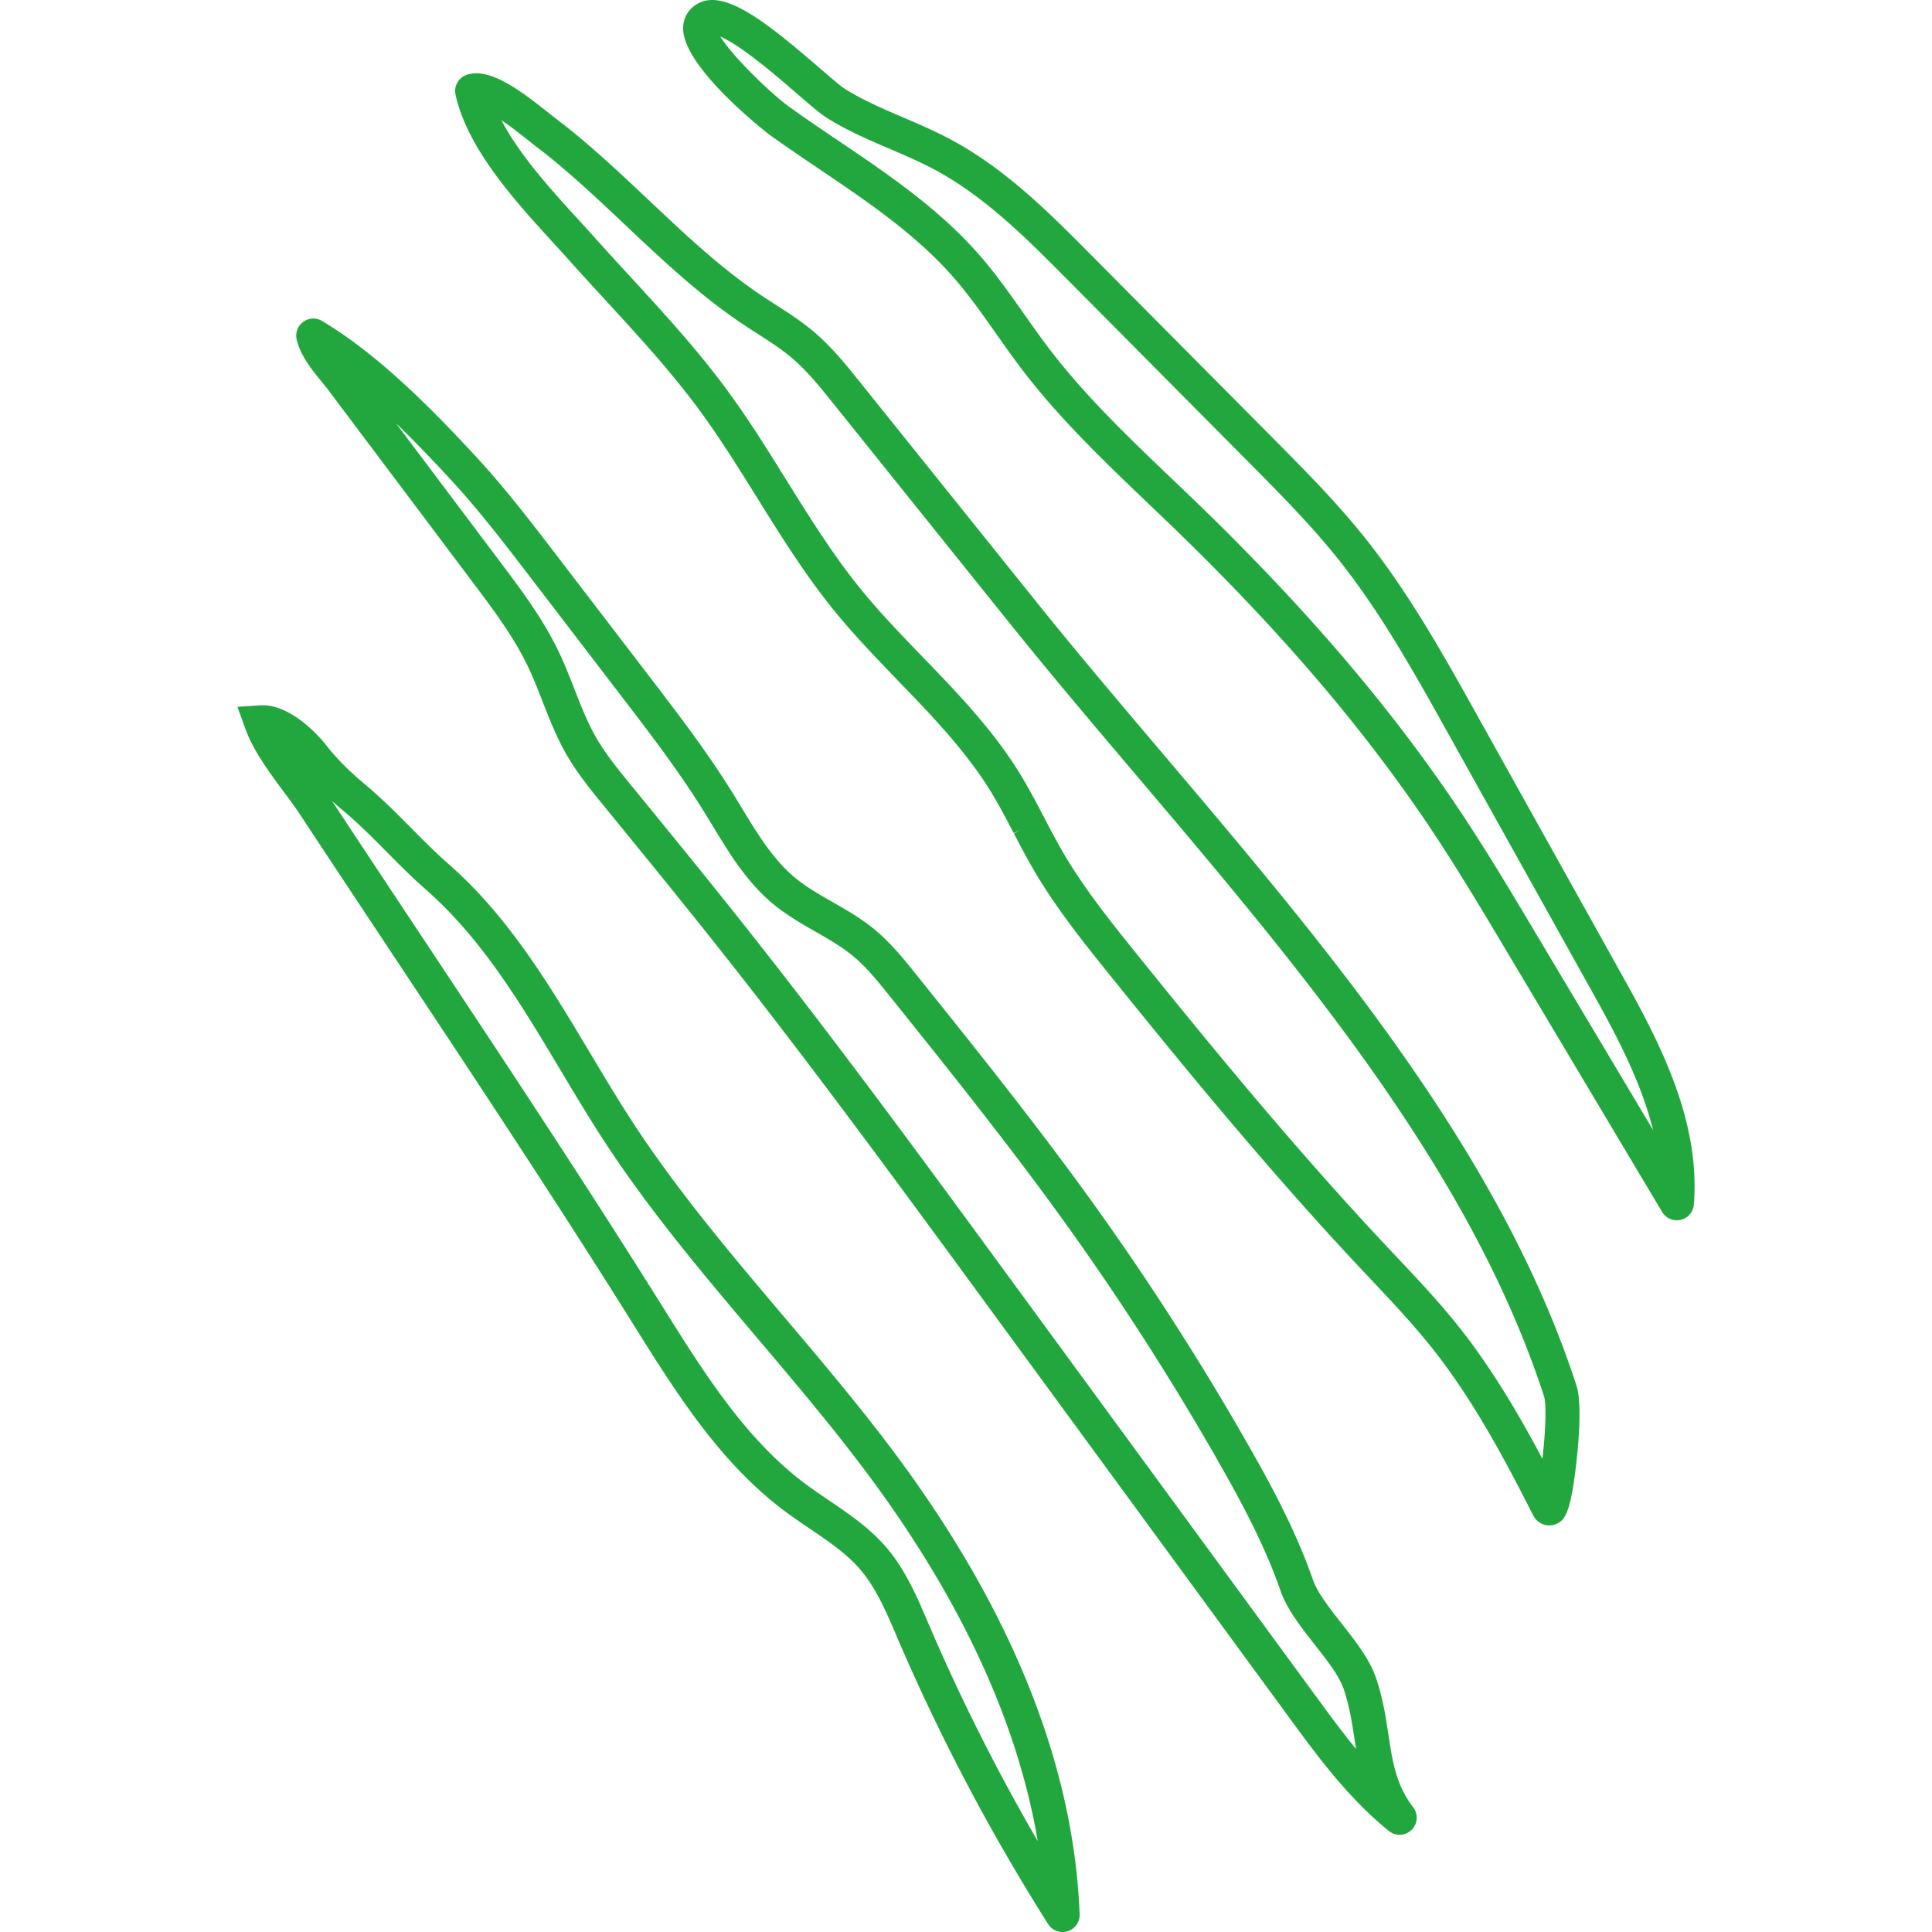
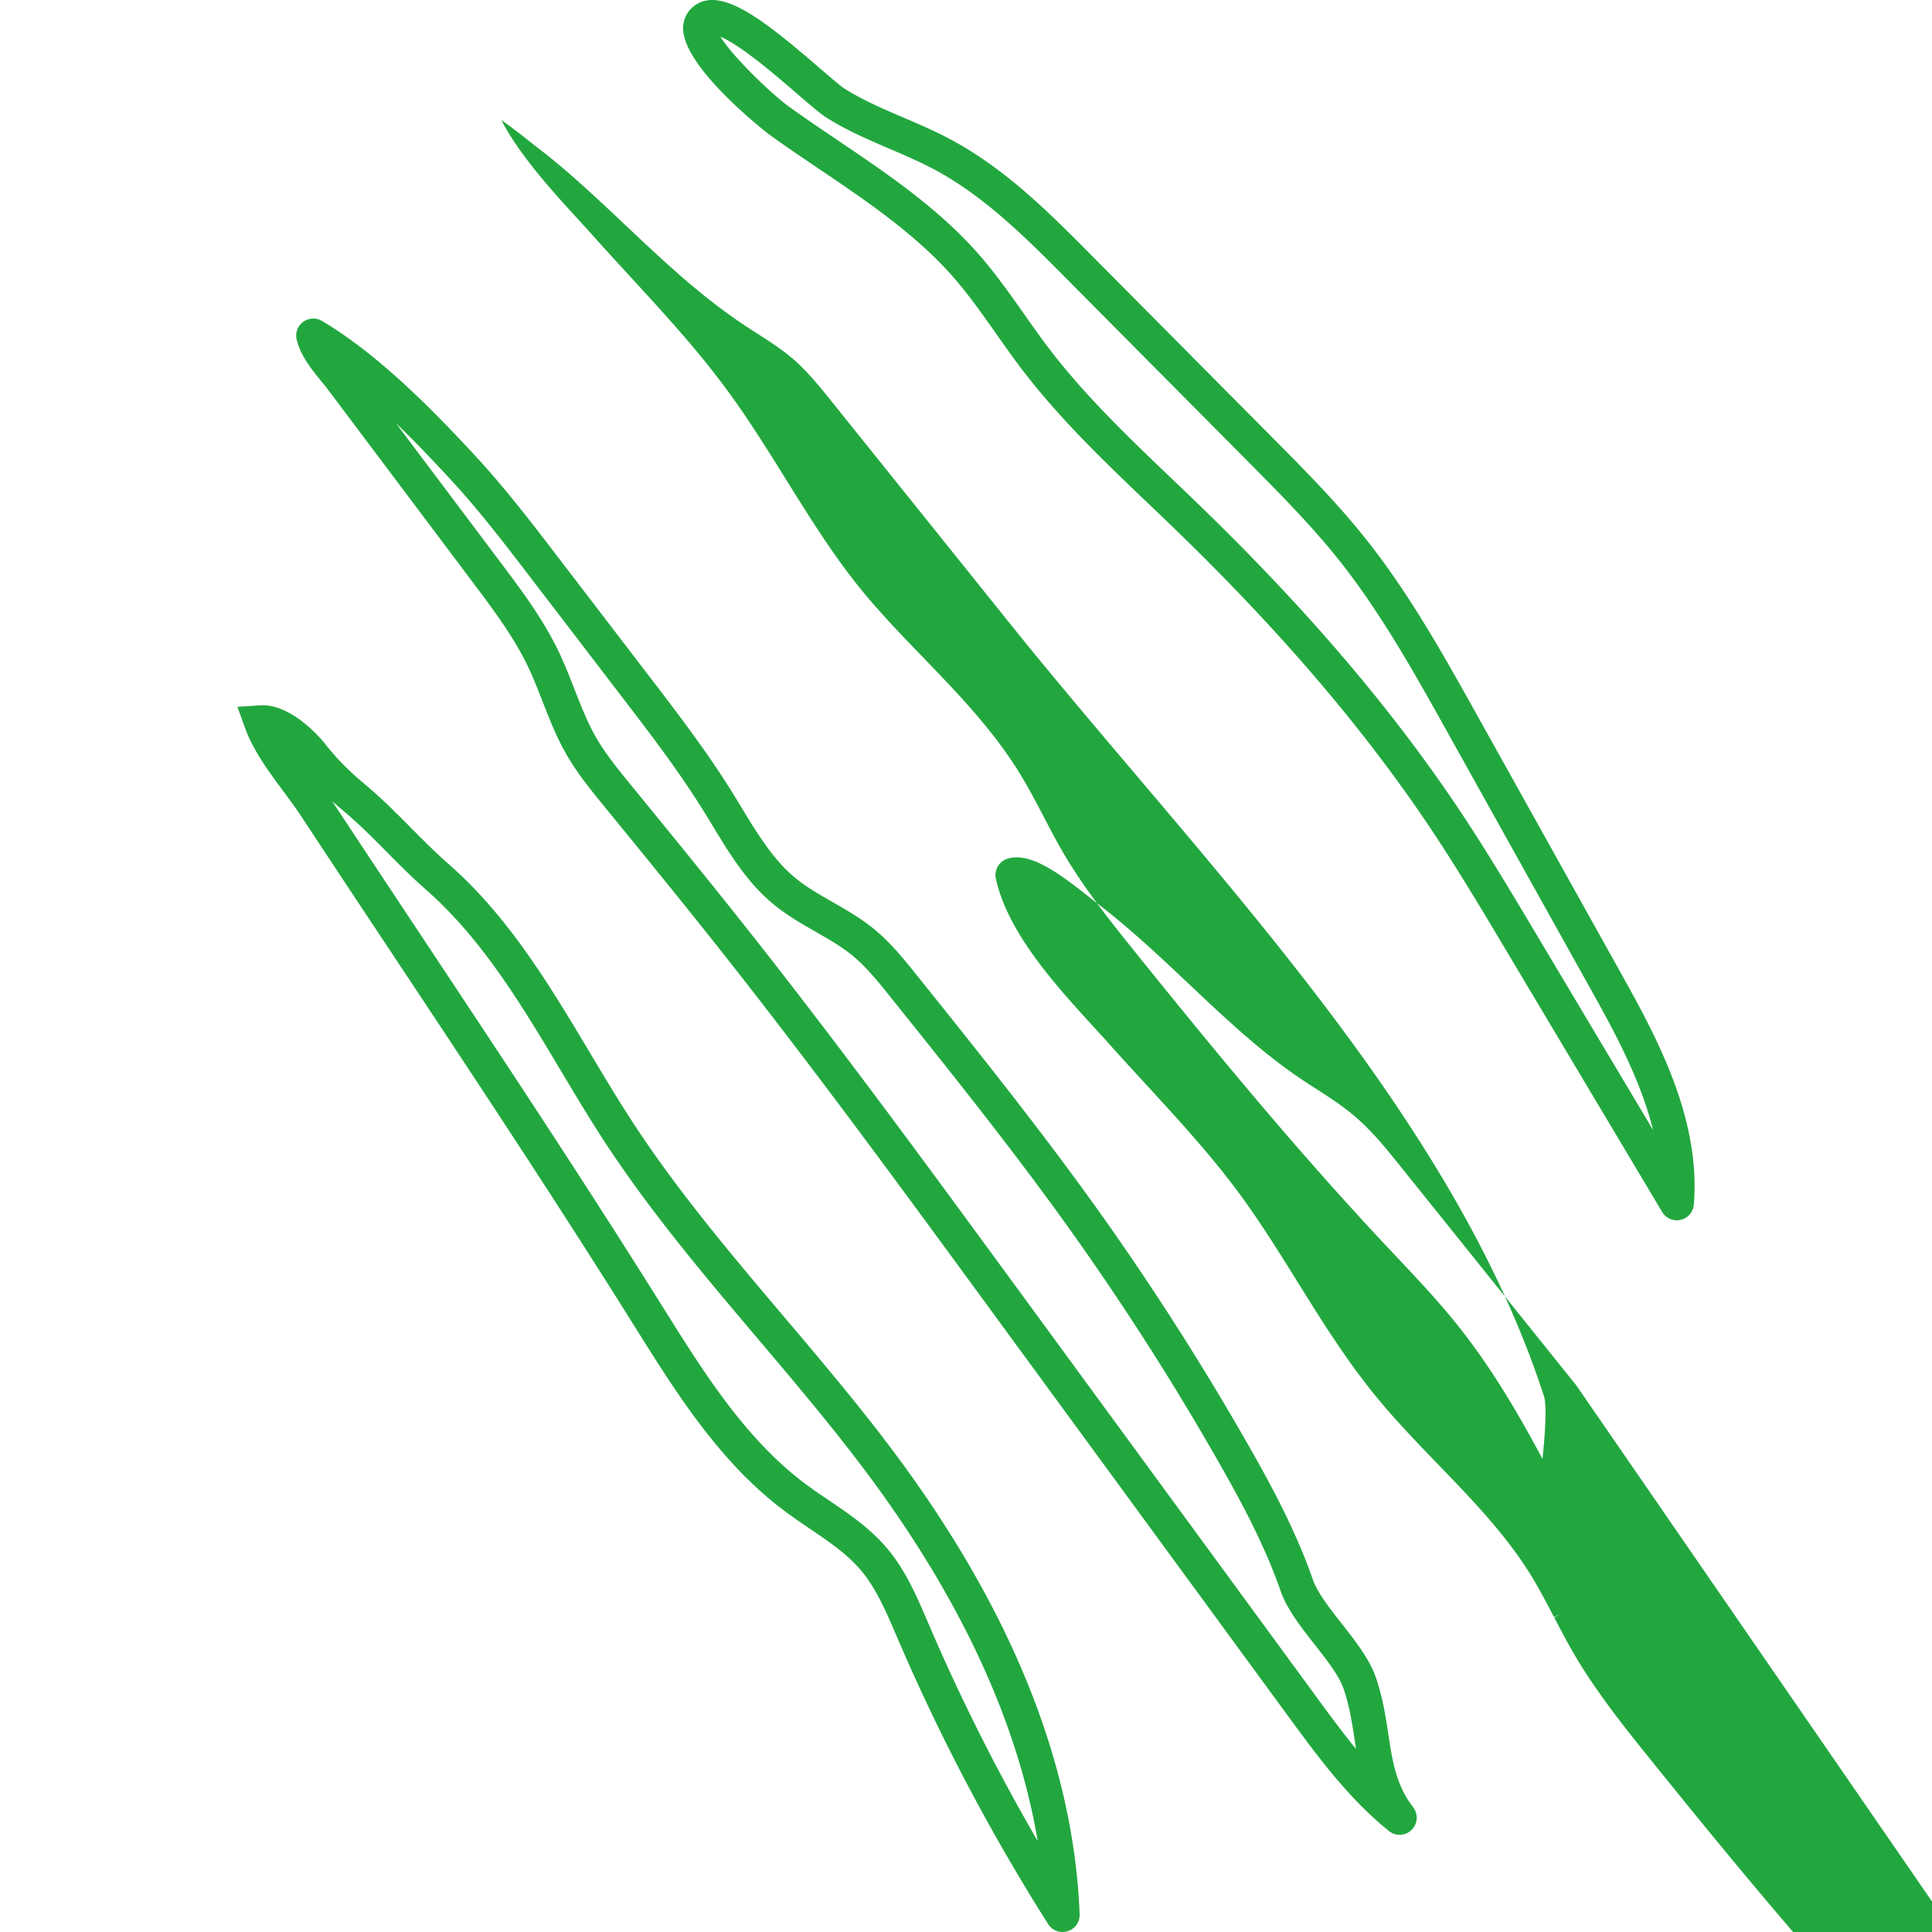
<svg xmlns="http://www.w3.org/2000/svg" version="1.1" width="512" height="512" x="0" y="0" viewBox="0 0 512 512" style="enable-background:new 0 0 512 512" xml:space="preserve" class="">
  <g>
-     <path d="M236.951 384.882c-9.271-12.41-19.414-24.391-29.23-35.985-13.74-16.229-27.948-33.011-39.712-50.972-4.02-6.136-7.898-12.625-11.649-18.899l-.09-.15c-10.54-17.642-21.439-35.886-37.302-49.817-3.583-3.147-6.872-6.462-10.072-9.689-3.836-3.869-7.801-7.869-12.397-11.703-4.181-3.49-7.473-6.845-10.357-10.559-.082-.108-8.448-10.758-17.208-10.179l-6.016.388 2.047 5.67c2.138 5.92 6.232 11.448 10.194 16.797l.074.1c1.601 2.162 3.113 4.204 4.399 6.157l.926 1.405c7.486 11.36 15.01 22.699 22.561 34.079 21.363 32.194 43.453 65.485 64.289 98.757l.755 1.208c11.114 17.753 22.606 36.11 39.776 48.956 2.163 1.618 4.406 3.139 6.61 4.633 5.072 3.437 9.862 6.683 13.507 10.961 4.104 4.813 6.797 11.104 9.406 17.198l.479 1.118a538.363 538.363 0 0 0 39.819 75.534c.855 1.349 2.281 2.111 3.796 2.111.454 0 .918-.069 1.375-.21a4.48 4.48 0 0 0 3.18-4.499c-1.522-39.592-18.063-80.777-49.16-122.41zm38.056 103.02a530.303 530.303 0 0 1-28.742-57.122l-.475-1.109c-2.871-6.708-5.84-13.644-10.839-19.51-4.44-5.208-9.97-8.955-15.321-12.582-2.088-1.414-4.248-2.876-6.265-4.387-15.821-11.837-26.856-29.468-37.529-46.518l-.751-1.2c-20.861-33.313-42.944-66.595-64.3-98.781l-.144-.218a12734.925 12734.925 0 0 1-22.519-34.016l-.105-.159c.858.771 1.75 1.543 2.681 2.319 4.259 3.554 7.906 7.232 11.768 11.127 3.291 3.319 6.694 6.75 10.527 10.118 14.797 12.994 25.323 30.615 35.504 47.656 3.822 6.398 7.775 13.014 11.936 19.369 12.069 18.426 26.461 35.426 40.382 51.868 9.719 11.48 19.769 23.35 28.88 35.546 24.76 33.149 39.974 65.933 45.312 97.599zM374.508 478.955c-4.545-5.931-5.485-12.134-6.578-19.344-.723-4.763-1.471-9.687-3.301-15.032-1.662-4.854-5.426-9.659-9.083-14.327-3.165-4.035-6.436-8.208-7.613-11.603-4.426-12.754-10.878-24.752-17.189-35.817a728.702 728.702 0 0 0-41.028-63.918c-14.895-20.733-31.099-40.94-46.815-60.542-3.38-4.215-6.875-8.574-11.324-12.206-3.477-2.839-7.283-5.019-10.983-7.138-3.559-2.038-6.919-3.964-9.841-6.371-5.865-4.83-10.116-11.847-14.23-18.636-.827-1.364-1.652-2.725-2.49-4.073-6.699-10.773-14.467-20.915-21.988-30.736l-24.45-31.923c-6.752-8.817-13.735-17.933-21.482-26.315-11.825-12.79-25.915-27.058-40.763-35.915a4.52 4.52 0 0 0-5.004.242 4.52 4.52 0 0 0-1.719 4.706c1.035 4.305 3.98 7.917 6.59 11.118.657.806 1.295 1.587 1.862 2.341l38.322 50.998c5.26 7 10.699 14.238 14.464 22.08 1.435 2.987 2.694 6.212 3.921 9.353 1.807 4.627 3.675 9.413 6.267 13.941 2.912 5.087 6.548 9.538 10.064 13.842l.066.081c10.207 12.498 20.761 25.421 30.966 38.326 24.085 30.454 47.414 62.314 70.003 93.163l80.031 109.294c7.895 10.782 16.06 21.931 26.881 30.685a4.541 4.541 0 0 0 2.85 1.01c1.19 0 2.313-.458 3.161-1.287a4.533 4.533 0 0 0 .433-5.997zm-269.58-366.808c5.206 5.017 10.099 10.184 14.532 14.979 7.46 8.069 14.314 17.018 20.942 25.673l24.45 31.922c7.38 9.633 15.01 19.594 21.489 30.012.764 1.228 1.517 2.47 2.271 3.713l.166.274c4.505 7.434 9.163 15.12 16.215 20.93 3.516 2.897 7.377 5.107 11.11 7.245 3.52 2.016 6.844 3.921 9.745 6.288 3.712 3.031 6.906 7.016 10.018 10.897 15.601 19.456 31.734 39.575 46.495 60.122a719.56 719.56 0 0 1 40.514 63.12c6.098 10.69 12.317 22.244 16.499 34.299 1.671 4.818 5.415 9.596 9.042 14.223 3.183 4.061 6.474 8.26 7.643 11.673 1.567 4.572 2.252 9.082 2.92 13.481.125.825.251 1.656.384 2.491-3.809-4.649-7.384-9.531-10.874-14.296l-80.031-109.291c-22.609-30.88-45.988-62.809-70.204-93.431-10.234-12.94-20.796-25.873-31.01-38.381l-.112-.137c-3.285-4.022-6.683-8.181-9.218-12.611-2.26-3.949-3.927-8.218-5.691-12.738-1.281-3.28-2.606-6.672-4.193-9.977-4.154-8.651-9.866-16.252-15.39-23.603zM417.782 367.201c-20.097-61.839-65.665-115.604-109.742-167.609-11.717-13.822-22.785-26.877-33.455-40.169l-46.753-58.244c-3.633-4.526-7.39-9.205-12.058-13.175-3.273-2.783-6.821-5.065-10.252-7.271l-.102-.065c-1.218-.784-2.437-1.567-3.639-2.374-10.671-7.154-20.302-16.241-29.625-25.038-1.954-1.843-3.906-3.686-5.87-5.514-5.741-5.343-11.967-10.982-18.592-16.017-.52-.394-1.166-.908-1.906-1.498l-.091-.072c-8.433-6.719-15.893-12.139-21.829-10.392a4.543 4.543 0 0 0-3.148 5.312c3.145 14.384 15.901 28.332 26.15 39.539l.331.362c1.326 1.451 2.6 2.846 3.792 4.18 3.072 3.438 6.236 6.882 9.296 10.212l.103.112c8.456 9.201 17.199 18.716 24.696 28.851 5.557 7.513 10.623 15.653 15.525 23.529 6.232 10.01 12.675 20.36 20.306 29.777 5.355 6.61 11.316 12.786 17.101 18.779 8.735 9.047 17.767 18.401 24.361 29.049 2.239 3.619 4.284 7.53 6.261 11.312l1.758-.919-1.694 1.042c1.62 3.102 3.295 6.309 5.11 9.428 6.02 10.345 13.575 19.727 20.256 28.022 20.416 25.351 42.572 52.291 66.244 77.533.92.983 1.843 1.962 2.766 2.942l.307.327c5.428 5.757 11.041 11.709 15.991 17.925 10.974 13.778 19.316 29.53 26.919 44.483.855 1.682 2.45 2.686 4.264 2.686a4.63 4.63 0 0 0 1.798-.357c2.306-.953 3.935-2.673 5.502-17.328.579-5.361 1.332-15.01-.081-19.36zm-9.026 19.407c-6.054-11.402-13.331-23.925-22.289-35.173-5.192-6.517-10.94-12.612-16.498-18.505l-3.046-3.238c-23.465-25.021-45.491-51.805-65.797-77.021-6.467-8.029-13.797-17.129-19.481-26.896-1.733-2.978-3.36-6.095-4.935-9.11-2.06-3.945-4.19-8.025-6.629-11.965-7.106-11.477-16.479-21.185-25.545-30.576-5.636-5.839-11.465-11.876-16.578-18.187-7.278-8.982-13.57-19.09-19.655-28.865-4.993-8.022-10.156-16.317-15.931-24.125-7.774-10.511-16.679-20.202-25.31-29.596-2.907-3.162-6.202-6.747-9.314-10.231a536.585 536.585 0 0 0-4.192-4.617c-7.176-7.846-15.822-17.3-20.689-26.662 2.88 1.968 5.758 4.261 7.185 5.398.844.672 1.578 1.256 2.163 1.701 6.311 4.795 12.331 10.251 17.898 15.433 1.947 1.812 3.886 3.641 5.825 5.472 9.583 9.044 19.492 18.396 30.797 25.974 1.272.853 2.563 1.683 3.888 2.534 3.328 2.14 6.471 4.161 9.281 6.551 4.014 3.413 7.497 7.754 10.867 11.951l46.75 58.238c10.733 13.373 21.845 26.48 33.608 40.357 43.505 51.326 88.491 104.4 108.039 164.551.726 2.237.402 9.559-.412 16.607zM429.003 256.894 391.39 189.43c-8.875-15.918-18.051-32.378-29.765-47.022-7.529-9.414-16.073-18.024-24.371-26.388l-47.941-48.297C278.039 56.364 266.381 44.619 251.64 36.8c-4.014-2.129-8.181-3.916-12.253-5.661-5.518-2.365-10.73-4.6-15.511-7.613-1.098-.691-3.781-3.005-6.623-5.455-14.65-12.632-25.561-21.243-32.618-16.958-2.187 1.328-3.498 3.555-3.596 6.111-.406 10.584 22.687 28.341 22.925 28.514 4.313 3.095 8.777 6.111 13.11 9.037 12.569 8.49 25.565 17.27 35.491 28.587 4.108 4.684 7.826 9.964 11.422 15.07 2.206 3.133 4.488 6.373 6.884 9.517 9.944 13.043 21.896 24.461 33.473 35.519 2.463 2.353 4.926 4.705 7.371 7.073 28.157 27.276 50.401 53.413 68.002 79.903 6.727 10.122 13.068 20.756 19.205 31.048l41.561 69.69a4.55 4.55 0 0 0 3.89 2.209c.343 0 .688-.04 1.025-.118a4.512 4.512 0 0 0 3.488-4.046c1.884-23.295-10.185-44.941-19.883-62.333zm9.084 42.584-31.445-52.73c-6.17-10.346-12.551-21.044-19.38-31.32-17.968-27.039-40.619-53.664-69.246-81.395a1261.258 1261.258 0 0 0-6.966-6.687l-.452-.431c-11.308-10.8-23.002-21.968-32.524-34.459-2.272-2.981-4.494-6.134-6.689-9.251-3.732-5.297-7.591-10.776-12.011-15.817-10.7-12.198-24.191-21.312-37.247-30.131l-.13-.088c-4.222-2.853-8.588-5.804-12.753-8.792-4.905-3.521-15.344-13.666-18.338-18.68 1.211.532 3.018 1.507 5.607 3.295 4.91 3.389 10.402 8.123 14.824 11.937 3.374 2.909 6.041 5.208 7.709 6.259 5.379 3.39 11.161 5.87 16.785 8.281 3.864 1.656 7.86 3.368 11.563 5.331 13.524 7.174 24.688 18.422 35.492 29.308l47.951 48.308c8.102 8.163 16.479 16.604 23.713 25.648 11.248 14.065 20.236 30.189 28.929 45.783l37.613 67.462c6.176 11.074 13.561 24.322 16.995 38.169z" fill="#22a73f" data-original="#000000" />
+     <path d="M236.951 384.882c-9.271-12.41-19.414-24.391-29.23-35.985-13.74-16.229-27.948-33.011-39.712-50.972-4.02-6.136-7.898-12.625-11.649-18.899l-.09-.15c-10.54-17.642-21.439-35.886-37.302-49.817-3.583-3.147-6.872-6.462-10.072-9.689-3.836-3.869-7.801-7.869-12.397-11.703-4.181-3.49-7.473-6.845-10.357-10.559-.082-.108-8.448-10.758-17.208-10.179l-6.016.388 2.047 5.67c2.138 5.92 6.232 11.448 10.194 16.797l.074.1c1.601 2.162 3.113 4.204 4.399 6.157l.926 1.405c7.486 11.36 15.01 22.699 22.561 34.079 21.363 32.194 43.453 65.485 64.289 98.757l.755 1.208c11.114 17.753 22.606 36.11 39.776 48.956 2.163 1.618 4.406 3.139 6.61 4.633 5.072 3.437 9.862 6.683 13.507 10.961 4.104 4.813 6.797 11.104 9.406 17.198l.479 1.118a538.363 538.363 0 0 0 39.819 75.534c.855 1.349 2.281 2.111 3.796 2.111.454 0 .918-.069 1.375-.21a4.48 4.48 0 0 0 3.18-4.499c-1.522-39.592-18.063-80.777-49.16-122.41zm38.056 103.02a530.303 530.303 0 0 1-28.742-57.122l-.475-1.109c-2.871-6.708-5.84-13.644-10.839-19.51-4.44-5.208-9.97-8.955-15.321-12.582-2.088-1.414-4.248-2.876-6.265-4.387-15.821-11.837-26.856-29.468-37.529-46.518l-.751-1.2c-20.861-33.313-42.944-66.595-64.3-98.781l-.144-.218a12734.925 12734.925 0 0 1-22.519-34.016l-.105-.159c.858.771 1.75 1.543 2.681 2.319 4.259 3.554 7.906 7.232 11.768 11.127 3.291 3.319 6.694 6.75 10.527 10.118 14.797 12.994 25.323 30.615 35.504 47.656 3.822 6.398 7.775 13.014 11.936 19.369 12.069 18.426 26.461 35.426 40.382 51.868 9.719 11.48 19.769 23.35 28.88 35.546 24.76 33.149 39.974 65.933 45.312 97.599zM374.508 478.955c-4.545-5.931-5.485-12.134-6.578-19.344-.723-4.763-1.471-9.687-3.301-15.032-1.662-4.854-5.426-9.659-9.083-14.327-3.165-4.035-6.436-8.208-7.613-11.603-4.426-12.754-10.878-24.752-17.189-35.817a728.702 728.702 0 0 0-41.028-63.918c-14.895-20.733-31.099-40.94-46.815-60.542-3.38-4.215-6.875-8.574-11.324-12.206-3.477-2.839-7.283-5.019-10.983-7.138-3.559-2.038-6.919-3.964-9.841-6.371-5.865-4.83-10.116-11.847-14.23-18.636-.827-1.364-1.652-2.725-2.49-4.073-6.699-10.773-14.467-20.915-21.988-30.736l-24.45-31.923c-6.752-8.817-13.735-17.933-21.482-26.315-11.825-12.79-25.915-27.058-40.763-35.915a4.52 4.52 0 0 0-5.004.242 4.52 4.52 0 0 0-1.719 4.706c1.035 4.305 3.98 7.917 6.59 11.118.657.806 1.295 1.587 1.862 2.341l38.322 50.998c5.26 7 10.699 14.238 14.464 22.08 1.435 2.987 2.694 6.212 3.921 9.353 1.807 4.627 3.675 9.413 6.267 13.941 2.912 5.087 6.548 9.538 10.064 13.842l.066.081c10.207 12.498 20.761 25.421 30.966 38.326 24.085 30.454 47.414 62.314 70.003 93.163l80.031 109.294c7.895 10.782 16.06 21.931 26.881 30.685a4.541 4.541 0 0 0 2.85 1.01c1.19 0 2.313-.458 3.161-1.287a4.533 4.533 0 0 0 .433-5.997zm-269.58-366.808c5.206 5.017 10.099 10.184 14.532 14.979 7.46 8.069 14.314 17.018 20.942 25.673l24.45 31.922c7.38 9.633 15.01 19.594 21.489 30.012.764 1.228 1.517 2.47 2.271 3.713l.166.274c4.505 7.434 9.163 15.12 16.215 20.93 3.516 2.897 7.377 5.107 11.11 7.245 3.52 2.016 6.844 3.921 9.745 6.288 3.712 3.031 6.906 7.016 10.018 10.897 15.601 19.456 31.734 39.575 46.495 60.122a719.56 719.56 0 0 1 40.514 63.12c6.098 10.69 12.317 22.244 16.499 34.299 1.671 4.818 5.415 9.596 9.042 14.223 3.183 4.061 6.474 8.26 7.643 11.673 1.567 4.572 2.252 9.082 2.92 13.481.125.825.251 1.656.384 2.491-3.809-4.649-7.384-9.531-10.874-14.296l-80.031-109.291c-22.609-30.88-45.988-62.809-70.204-93.431-10.234-12.94-20.796-25.873-31.01-38.381l-.112-.137c-3.285-4.022-6.683-8.181-9.218-12.611-2.26-3.949-3.927-8.218-5.691-12.738-1.281-3.28-2.606-6.672-4.193-9.977-4.154-8.651-9.866-16.252-15.39-23.603zM417.782 367.201l-46.753-58.244c-3.633-4.526-7.39-9.205-12.058-13.175-3.273-2.783-6.821-5.065-10.252-7.271l-.102-.065c-1.218-.784-2.437-1.567-3.639-2.374-10.671-7.154-20.302-16.241-29.625-25.038-1.954-1.843-3.906-3.686-5.87-5.514-5.741-5.343-11.967-10.982-18.592-16.017-.52-.394-1.166-.908-1.906-1.498l-.091-.072c-8.433-6.719-15.893-12.139-21.829-10.392a4.543 4.543 0 0 0-3.148 5.312c3.145 14.384 15.901 28.332 26.15 39.539l.331.362c1.326 1.451 2.6 2.846 3.792 4.18 3.072 3.438 6.236 6.882 9.296 10.212l.103.112c8.456 9.201 17.199 18.716 24.696 28.851 5.557 7.513 10.623 15.653 15.525 23.529 6.232 10.01 12.675 20.36 20.306 29.777 5.355 6.61 11.316 12.786 17.101 18.779 8.735 9.047 17.767 18.401 24.361 29.049 2.239 3.619 4.284 7.53 6.261 11.312l1.758-.919-1.694 1.042c1.62 3.102 3.295 6.309 5.11 9.428 6.02 10.345 13.575 19.727 20.256 28.022 20.416 25.351 42.572 52.291 66.244 77.533.92.983 1.843 1.962 2.766 2.942l.307.327c5.428 5.757 11.041 11.709 15.991 17.925 10.974 13.778 19.316 29.53 26.919 44.483.855 1.682 2.45 2.686 4.264 2.686a4.63 4.63 0 0 0 1.798-.357c2.306-.953 3.935-2.673 5.502-17.328.579-5.361 1.332-15.01-.081-19.36zm-9.026 19.407c-6.054-11.402-13.331-23.925-22.289-35.173-5.192-6.517-10.94-12.612-16.498-18.505l-3.046-3.238c-23.465-25.021-45.491-51.805-65.797-77.021-6.467-8.029-13.797-17.129-19.481-26.896-1.733-2.978-3.36-6.095-4.935-9.11-2.06-3.945-4.19-8.025-6.629-11.965-7.106-11.477-16.479-21.185-25.545-30.576-5.636-5.839-11.465-11.876-16.578-18.187-7.278-8.982-13.57-19.09-19.655-28.865-4.993-8.022-10.156-16.317-15.931-24.125-7.774-10.511-16.679-20.202-25.31-29.596-2.907-3.162-6.202-6.747-9.314-10.231a536.585 536.585 0 0 0-4.192-4.617c-7.176-7.846-15.822-17.3-20.689-26.662 2.88 1.968 5.758 4.261 7.185 5.398.844.672 1.578 1.256 2.163 1.701 6.311 4.795 12.331 10.251 17.898 15.433 1.947 1.812 3.886 3.641 5.825 5.472 9.583 9.044 19.492 18.396 30.797 25.974 1.272.853 2.563 1.683 3.888 2.534 3.328 2.14 6.471 4.161 9.281 6.551 4.014 3.413 7.497 7.754 10.867 11.951l46.75 58.238c10.733 13.373 21.845 26.48 33.608 40.357 43.505 51.326 88.491 104.4 108.039 164.551.726 2.237.402 9.559-.412 16.607zM429.003 256.894 391.39 189.43c-8.875-15.918-18.051-32.378-29.765-47.022-7.529-9.414-16.073-18.024-24.371-26.388l-47.941-48.297C278.039 56.364 266.381 44.619 251.64 36.8c-4.014-2.129-8.181-3.916-12.253-5.661-5.518-2.365-10.73-4.6-15.511-7.613-1.098-.691-3.781-3.005-6.623-5.455-14.65-12.632-25.561-21.243-32.618-16.958-2.187 1.328-3.498 3.555-3.596 6.111-.406 10.584 22.687 28.341 22.925 28.514 4.313 3.095 8.777 6.111 13.11 9.037 12.569 8.49 25.565 17.27 35.491 28.587 4.108 4.684 7.826 9.964 11.422 15.07 2.206 3.133 4.488 6.373 6.884 9.517 9.944 13.043 21.896 24.461 33.473 35.519 2.463 2.353 4.926 4.705 7.371 7.073 28.157 27.276 50.401 53.413 68.002 79.903 6.727 10.122 13.068 20.756 19.205 31.048l41.561 69.69a4.55 4.55 0 0 0 3.89 2.209c.343 0 .688-.04 1.025-.118a4.512 4.512 0 0 0 3.488-4.046c1.884-23.295-10.185-44.941-19.883-62.333zm9.084 42.584-31.445-52.73c-6.17-10.346-12.551-21.044-19.38-31.32-17.968-27.039-40.619-53.664-69.246-81.395a1261.258 1261.258 0 0 0-6.966-6.687l-.452-.431c-11.308-10.8-23.002-21.968-32.524-34.459-2.272-2.981-4.494-6.134-6.689-9.251-3.732-5.297-7.591-10.776-12.011-15.817-10.7-12.198-24.191-21.312-37.247-30.131l-.13-.088c-4.222-2.853-8.588-5.804-12.753-8.792-4.905-3.521-15.344-13.666-18.338-18.68 1.211.532 3.018 1.507 5.607 3.295 4.91 3.389 10.402 8.123 14.824 11.937 3.374 2.909 6.041 5.208 7.709 6.259 5.379 3.39 11.161 5.87 16.785 8.281 3.864 1.656 7.86 3.368 11.563 5.331 13.524 7.174 24.688 18.422 35.492 29.308l47.951 48.308c8.102 8.163 16.479 16.604 23.713 25.648 11.248 14.065 20.236 30.189 28.929 45.783l37.613 67.462c6.176 11.074 13.561 24.322 16.995 38.169z" fill="#22a73f" data-original="#000000" />
  </g>
</svg>